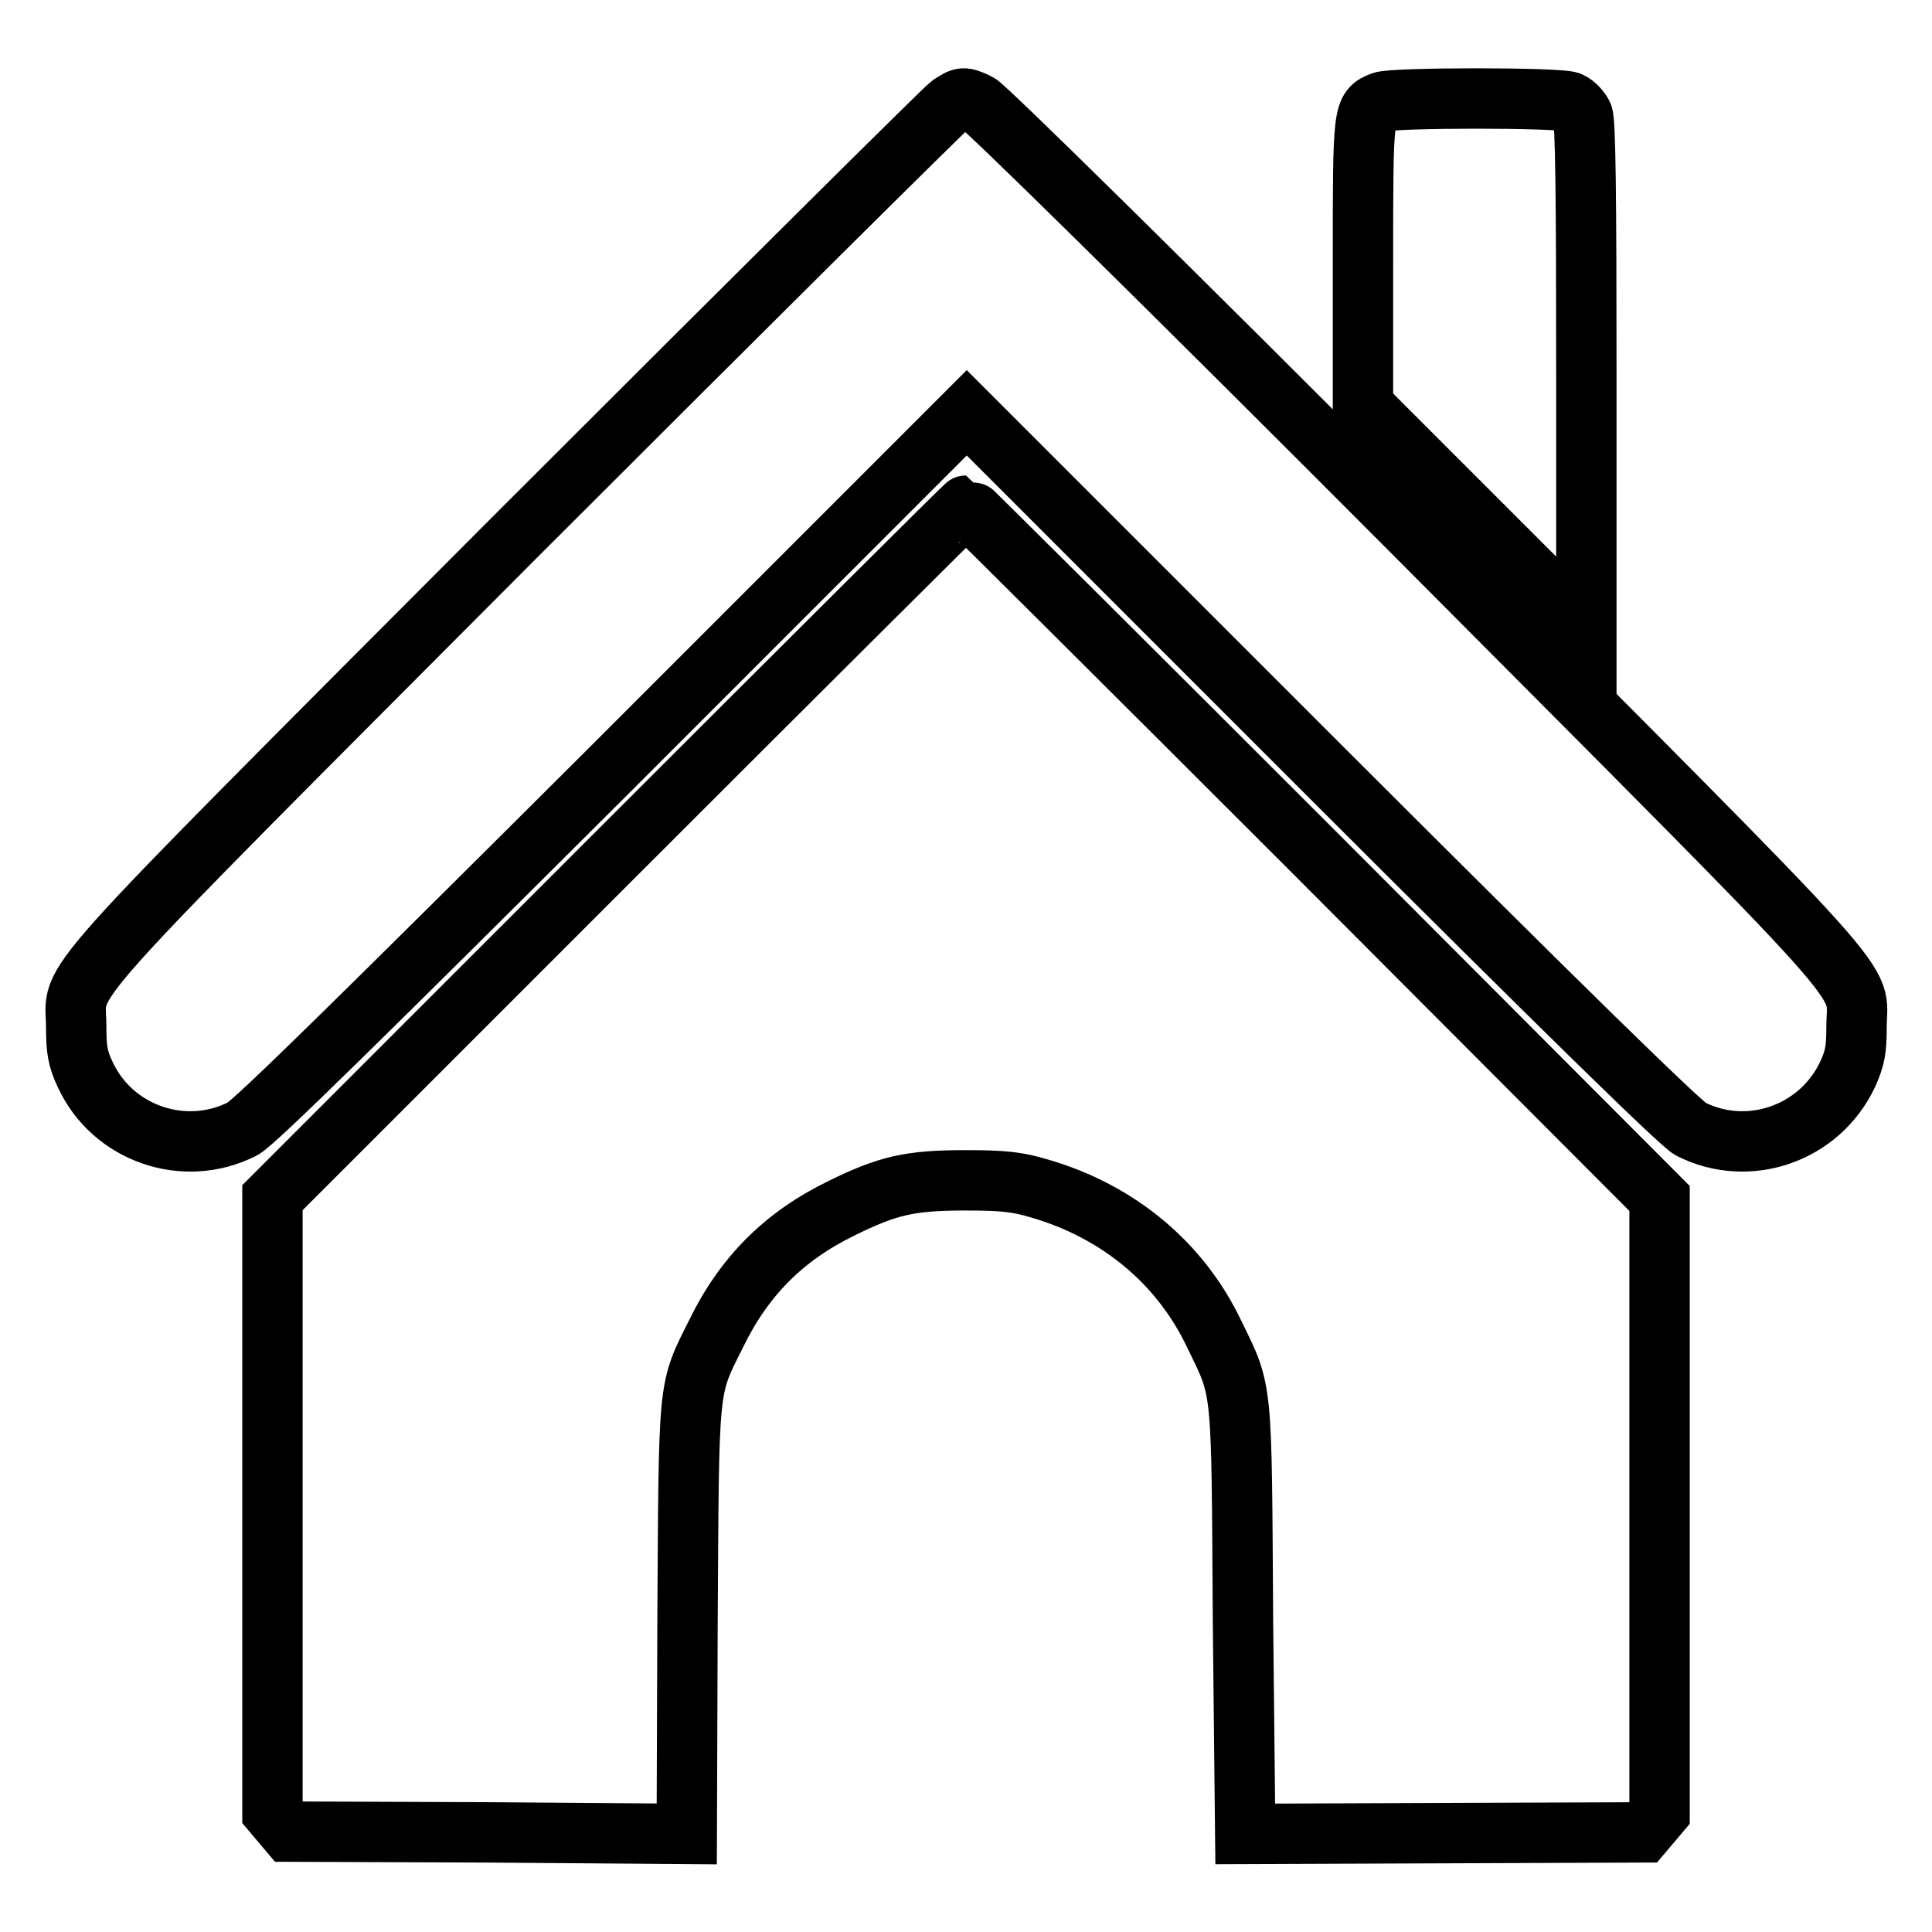
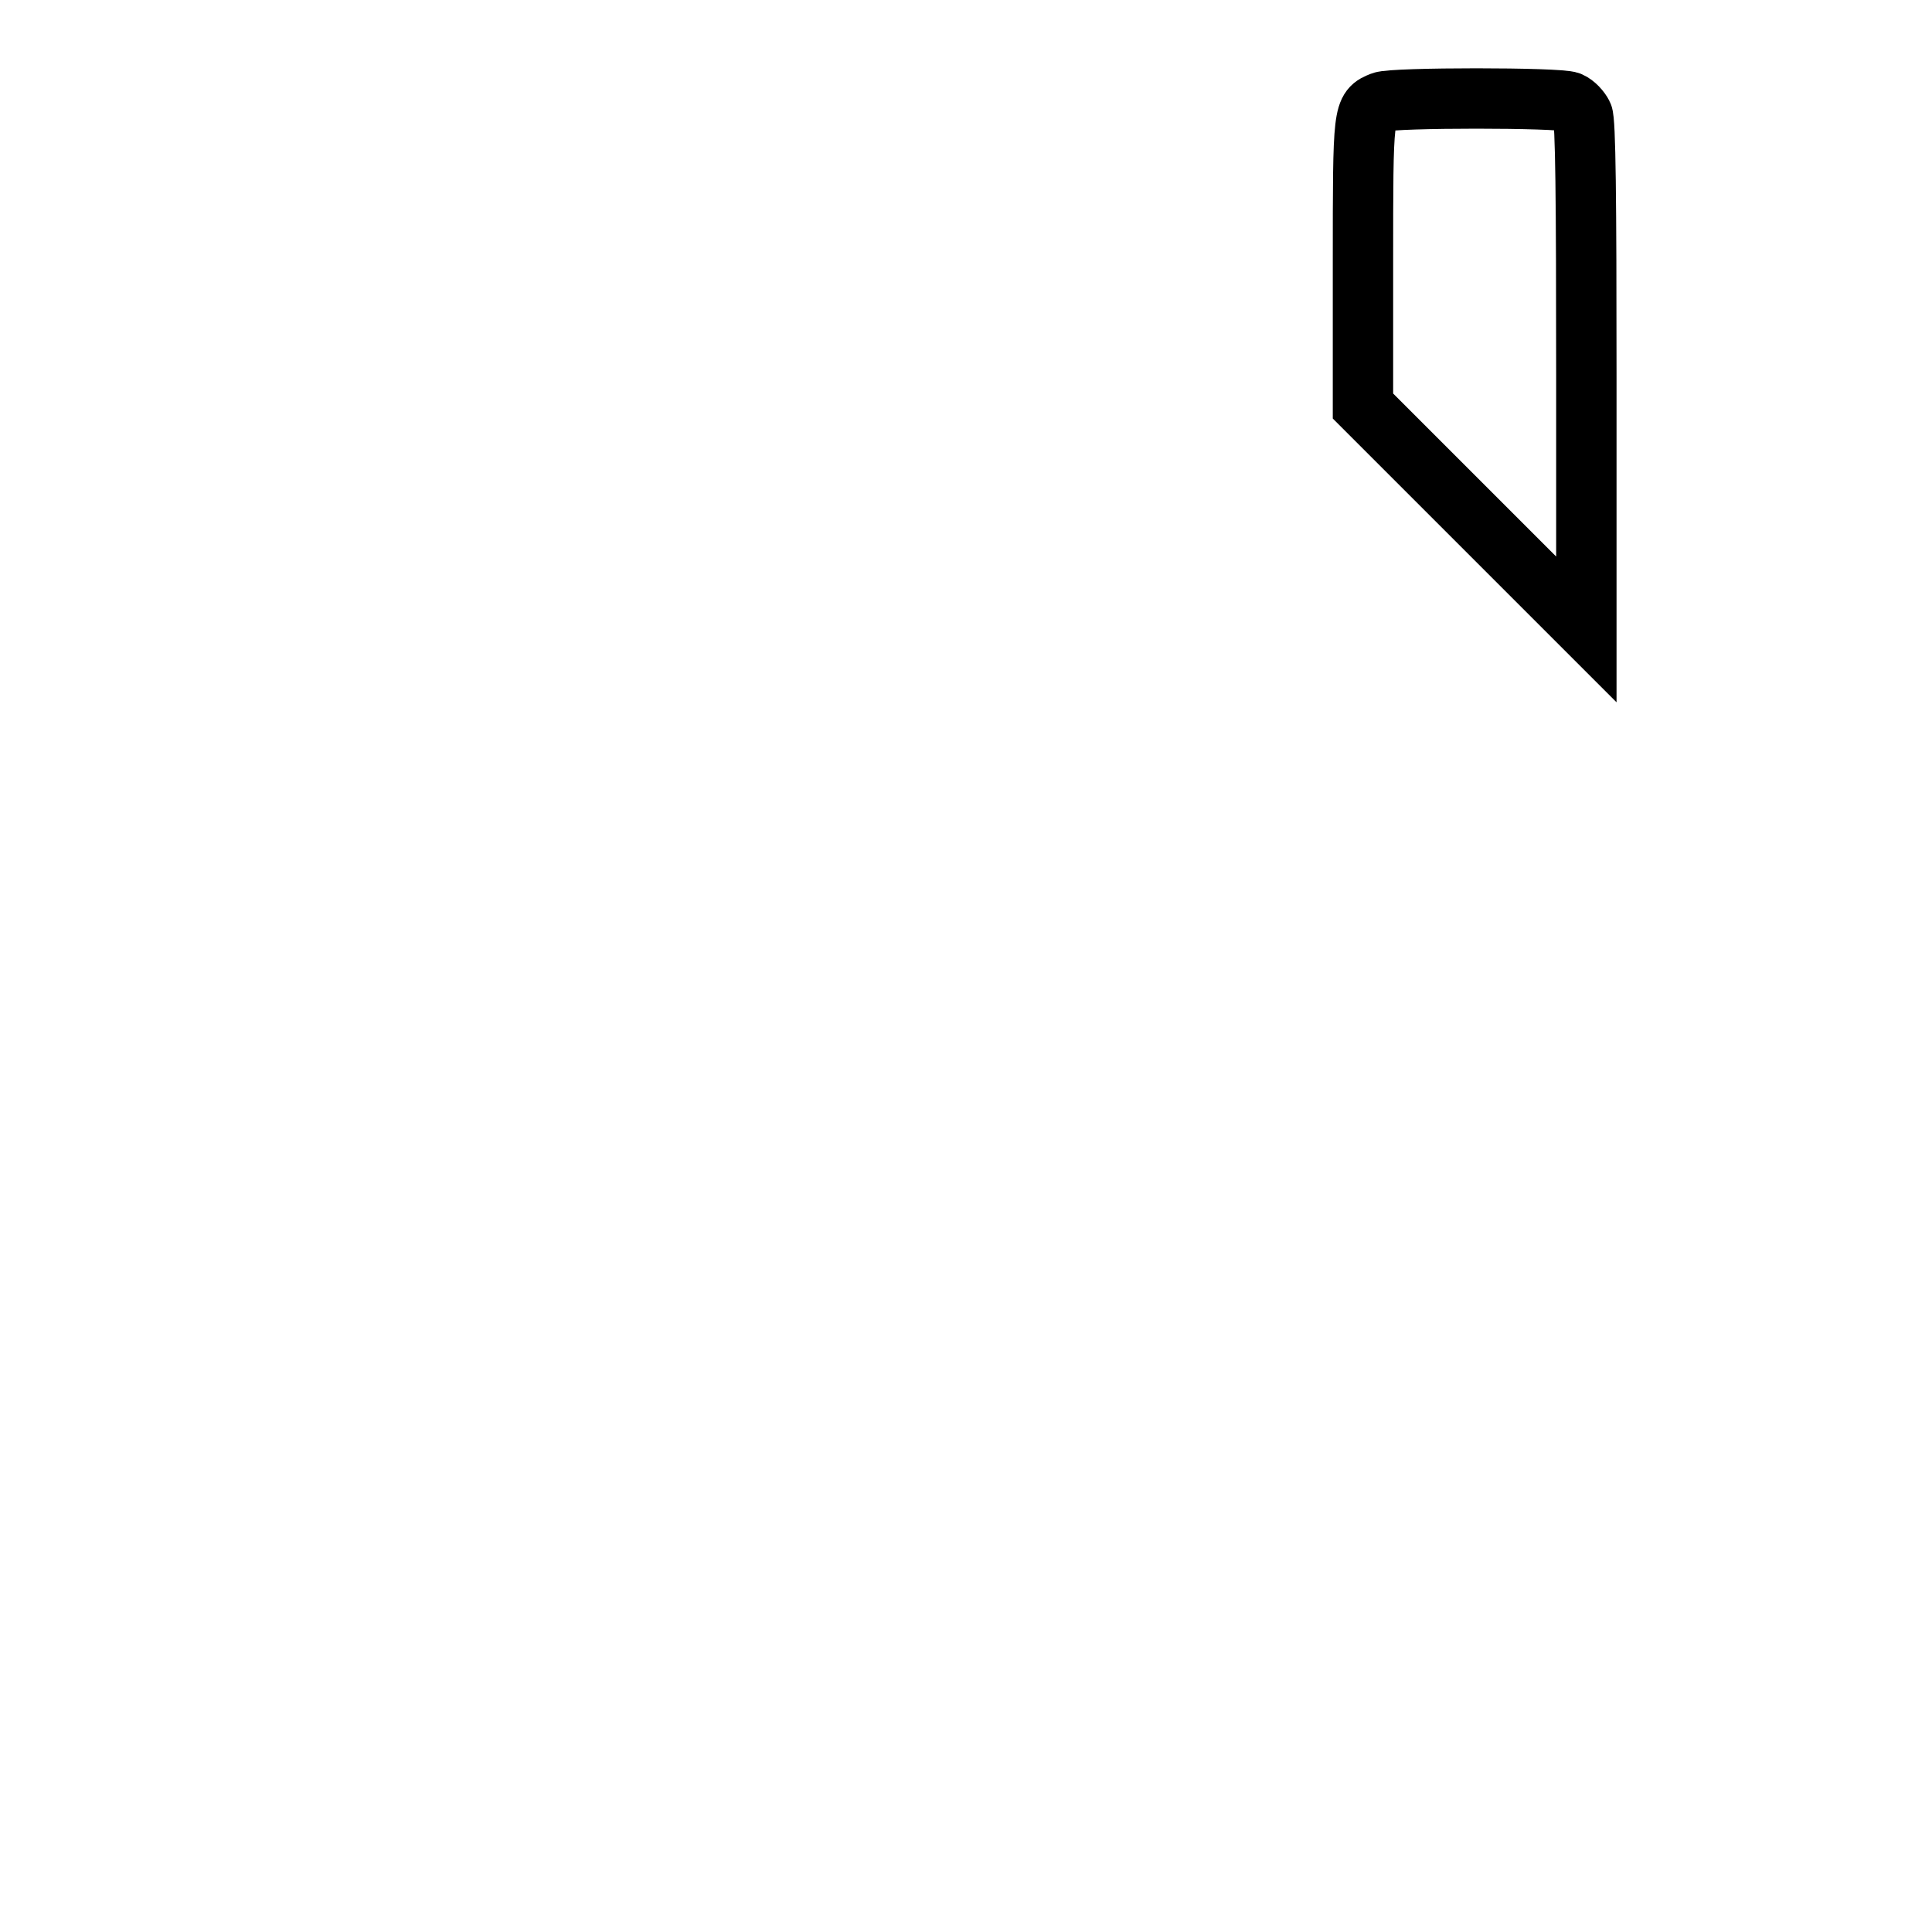
<svg xmlns="http://www.w3.org/2000/svg" version="1.1" x="0px" y="0px" viewBox="0 0 256 256" enable-background="new 0 0 256 256" xml:space="preserve">
  <g>
    <g>
      <g>
-         <path stroke-width="8" fill-opacity="0" stroke="#000000" d="M125.9,13.9c-0.7,0.5-26.6,26.2-57.5,57.1C5.5,134.1,10.1,129,10.1,136.1c0,3,0.2,4.2,1.2,6.3c3.6,7.8,13.1,11.1,20.8,7.2c1.4-0.6,16.5-15.5,49-47.9l47-47l47,47c32.6,32.6,47.6,47.2,48.9,47.9c7.7,3.9,17.1,0.6,20.8-7.2c1-2.2,1.2-3.3,1.2-6.3c0-7.1,4.6-1.9-58.5-65.3c-33.2-33.3-57-56.7-57.9-57.1C127.6,12.8,127.6,12.8,125.9,13.9z" />
        <path stroke-width="8" fill-opacity="0" stroke="#000000" d="M183.1,13.5c-2.5,1-2.5,1-2.5,21.4v18.9l14.8,14.8l14.8,14.8V49.9c0-23.6-0.1-33.9-0.5-34.7c-0.3-0.6-1-1.4-1.7-1.7C206.7,12.9,184.6,12.9,183.1,13.5z" />
-         <path stroke-width="8" fill-opacity="0" stroke="#000000" d="M81.9,112.9l-45.8,45.8v40.7v40.7l1.1,1.3l1.1,1.3l26.4,0.1L91,243l0.1-28.3c0.2-31.9,0-30.4,3.8-38c3.7-7.6,9-12.9,16.6-16.6c6.1-3,9-3.7,16.4-3.7c5.1,0,6.9,0.2,9.9,1.1c10.3,3,18.6,9.8,23.1,19.3c3.8,7.8,3.6,6.2,3.8,38L165,243l26.3-0.1l26.4-0.1l1.1-1.3l1.1-1.3v-40.7v-40.7L174,112.8C148.9,87.7,128.1,67,128,67S107.1,87.7,81.9,112.9z" />
      </g>
    </g>
  </g>
</svg>